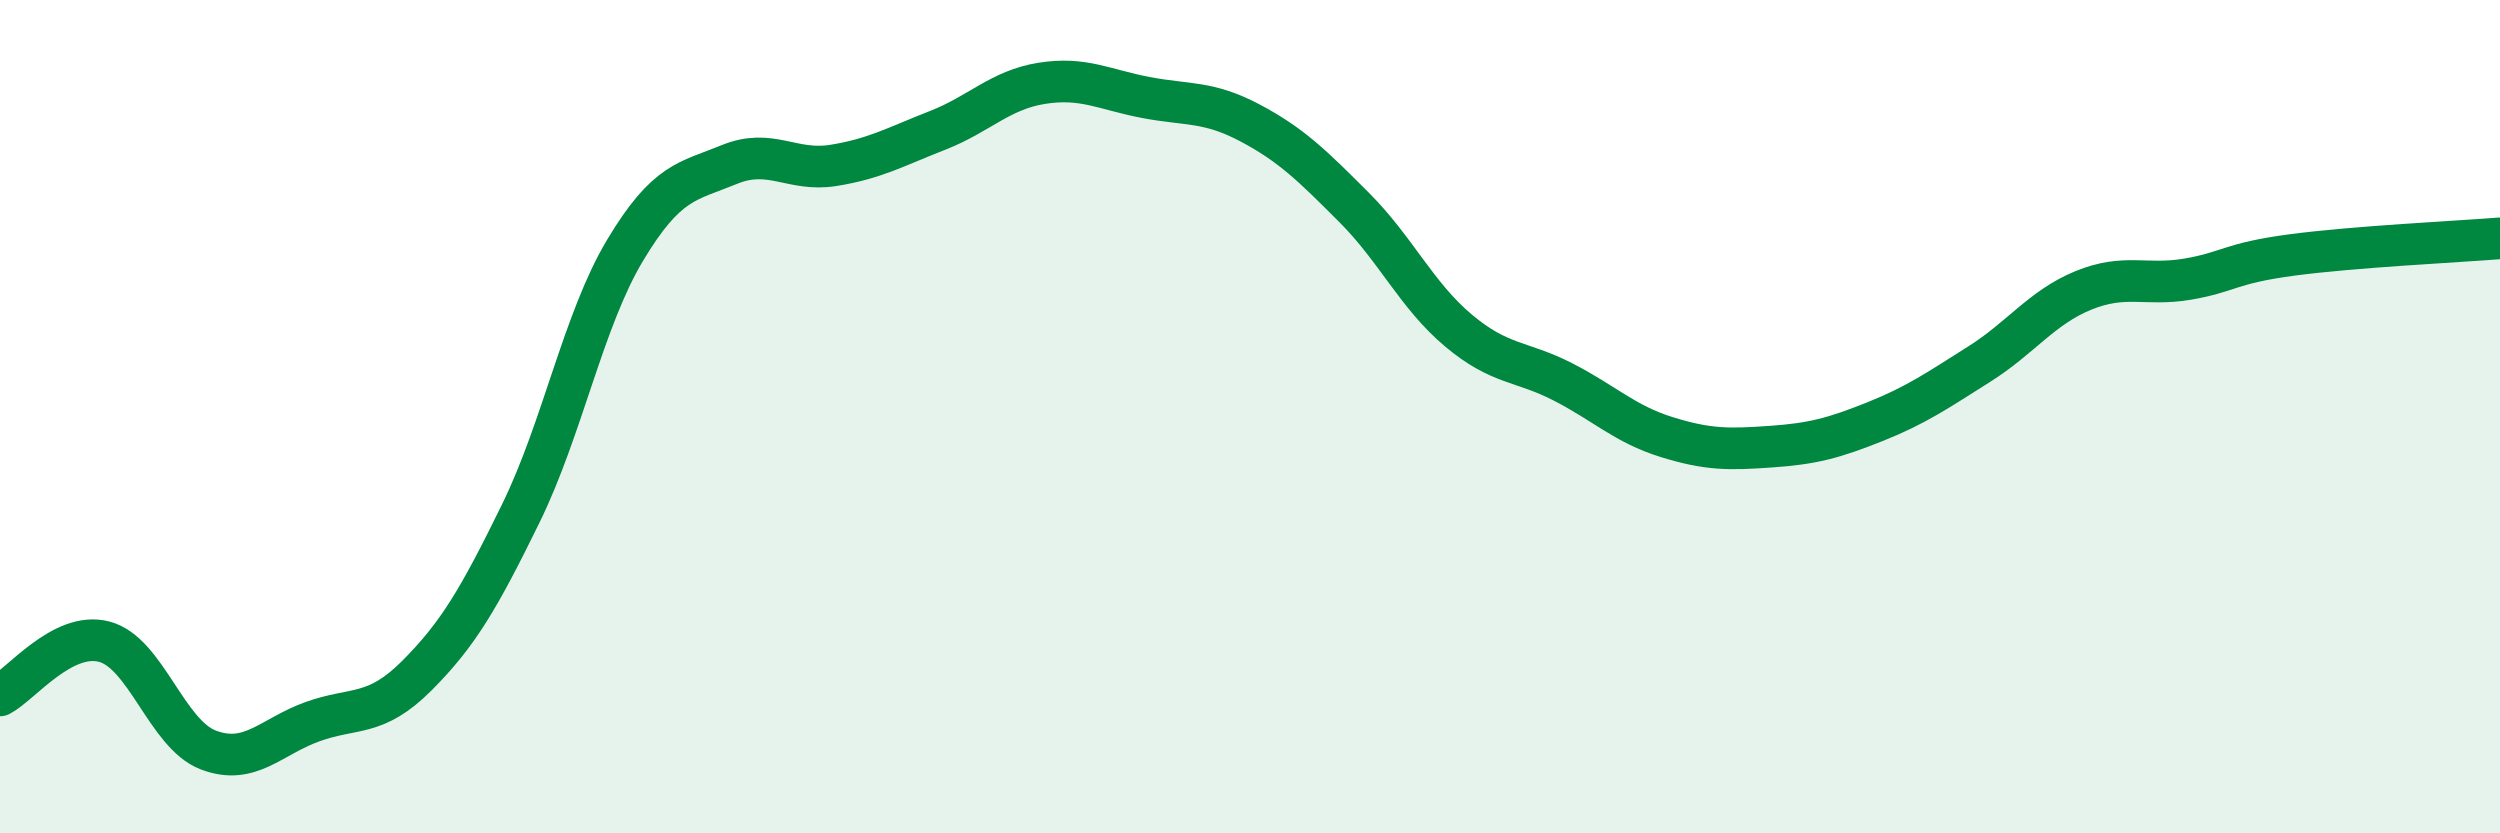
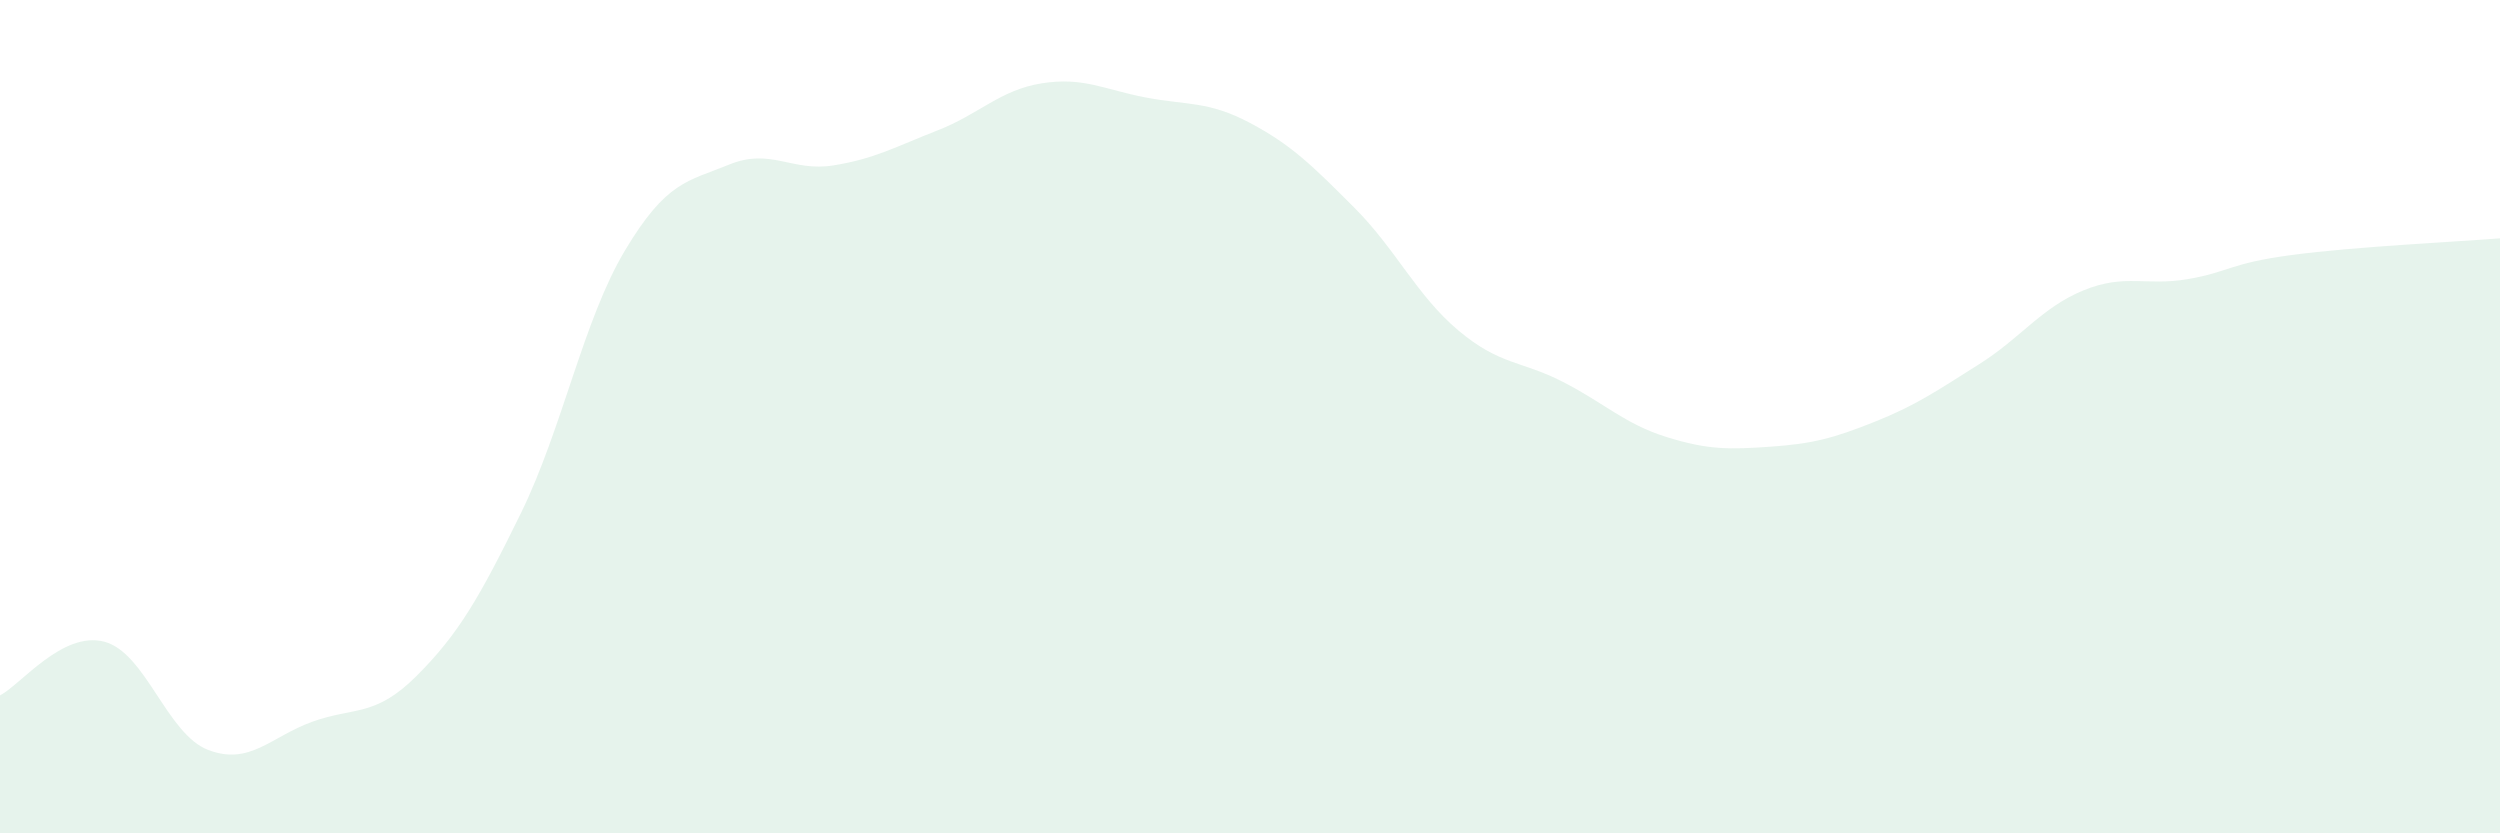
<svg xmlns="http://www.w3.org/2000/svg" width="60" height="20" viewBox="0 0 60 20">
  <path d="M 0,16.69 C 0.5,16.43 1.5,15.14 2.5,15.4 C 3.5,15.66 4,17.62 5,18 C 6,18.38 6.5,17.68 7.5,17.32 C 8.5,16.96 9,17.22 10,16.22 C 11,15.22 11.5,14.36 12.5,12.32 C 13.5,10.28 14,7.68 15,6.01 C 16,4.34 16.5,4.36 17.5,3.95 C 18.5,3.54 19,4.13 20,3.97 C 21,3.81 21.5,3.52 22.5,3.13 C 23.5,2.74 24,2.16 25,2 C 26,1.84 26.5,2.15 27.5,2.34 C 28.5,2.53 29,2.42 30,2.95 C 31,3.48 31.5,3.98 32.5,4.98 C 33.5,5.98 34,7.09 35,7.93 C 36,8.77 36.5,8.65 37.5,9.16 C 38.5,9.67 39,10.18 40,10.49 C 41,10.8 41.5,10.79 42.5,10.72 C 43.5,10.65 44,10.52 45,10.12 C 46,9.72 46.5,9.37 47.5,8.74 C 48.5,8.11 49,7.38 50,6.97 C 51,6.56 51.5,6.87 52.5,6.7 C 53.5,6.53 53.5,6.32 55,6.12 C 56.5,5.92 59,5.8 60,5.72L60 20L0 20Z" fill="#008740" opacity="0.1" stroke-linecap="round" stroke-linejoin="round" />
-   <path d="M 0,16.69 C 0.5,16.43 1.5,15.14 2.5,15.4 C 3.5,15.66 4,17.62 5,18 C 6,18.38 6.5,17.68 7.5,17.32 C 8.5,16.96 9,17.22 10,16.22 C 11,15.22 11.5,14.36 12.5,12.32 C 13.5,10.28 14,7.68 15,6.01 C 16,4.34 16.5,4.36 17.5,3.95 C 18.5,3.54 19,4.13 20,3.97 C 21,3.81 21.5,3.52 22.5,3.13 C 23.5,2.74 24,2.16 25,2 C 26,1.84 26.5,2.15 27.5,2.34 C 28.5,2.53 29,2.42 30,2.95 C 31,3.48 31.5,3.98 32.5,4.98 C 33.5,5.98 34,7.09 35,7.93 C 36,8.77 36.5,8.65 37.5,9.16 C 38.5,9.67 39,10.18 40,10.49 C 41,10.8 41.5,10.79 42.5,10.72 C 43.5,10.65 44,10.52 45,10.12 C 46,9.72 46.5,9.37 47.5,8.74 C 48.5,8.11 49,7.38 50,6.97 C 51,6.56 51.5,6.87 52.5,6.7 C 53.5,6.53 53.5,6.32 55,6.12 C 56.5,5.92 59,5.8 60,5.72" stroke="#008740" stroke-width="1" fill="none" stroke-linecap="round" stroke-linejoin="round" />
</svg>